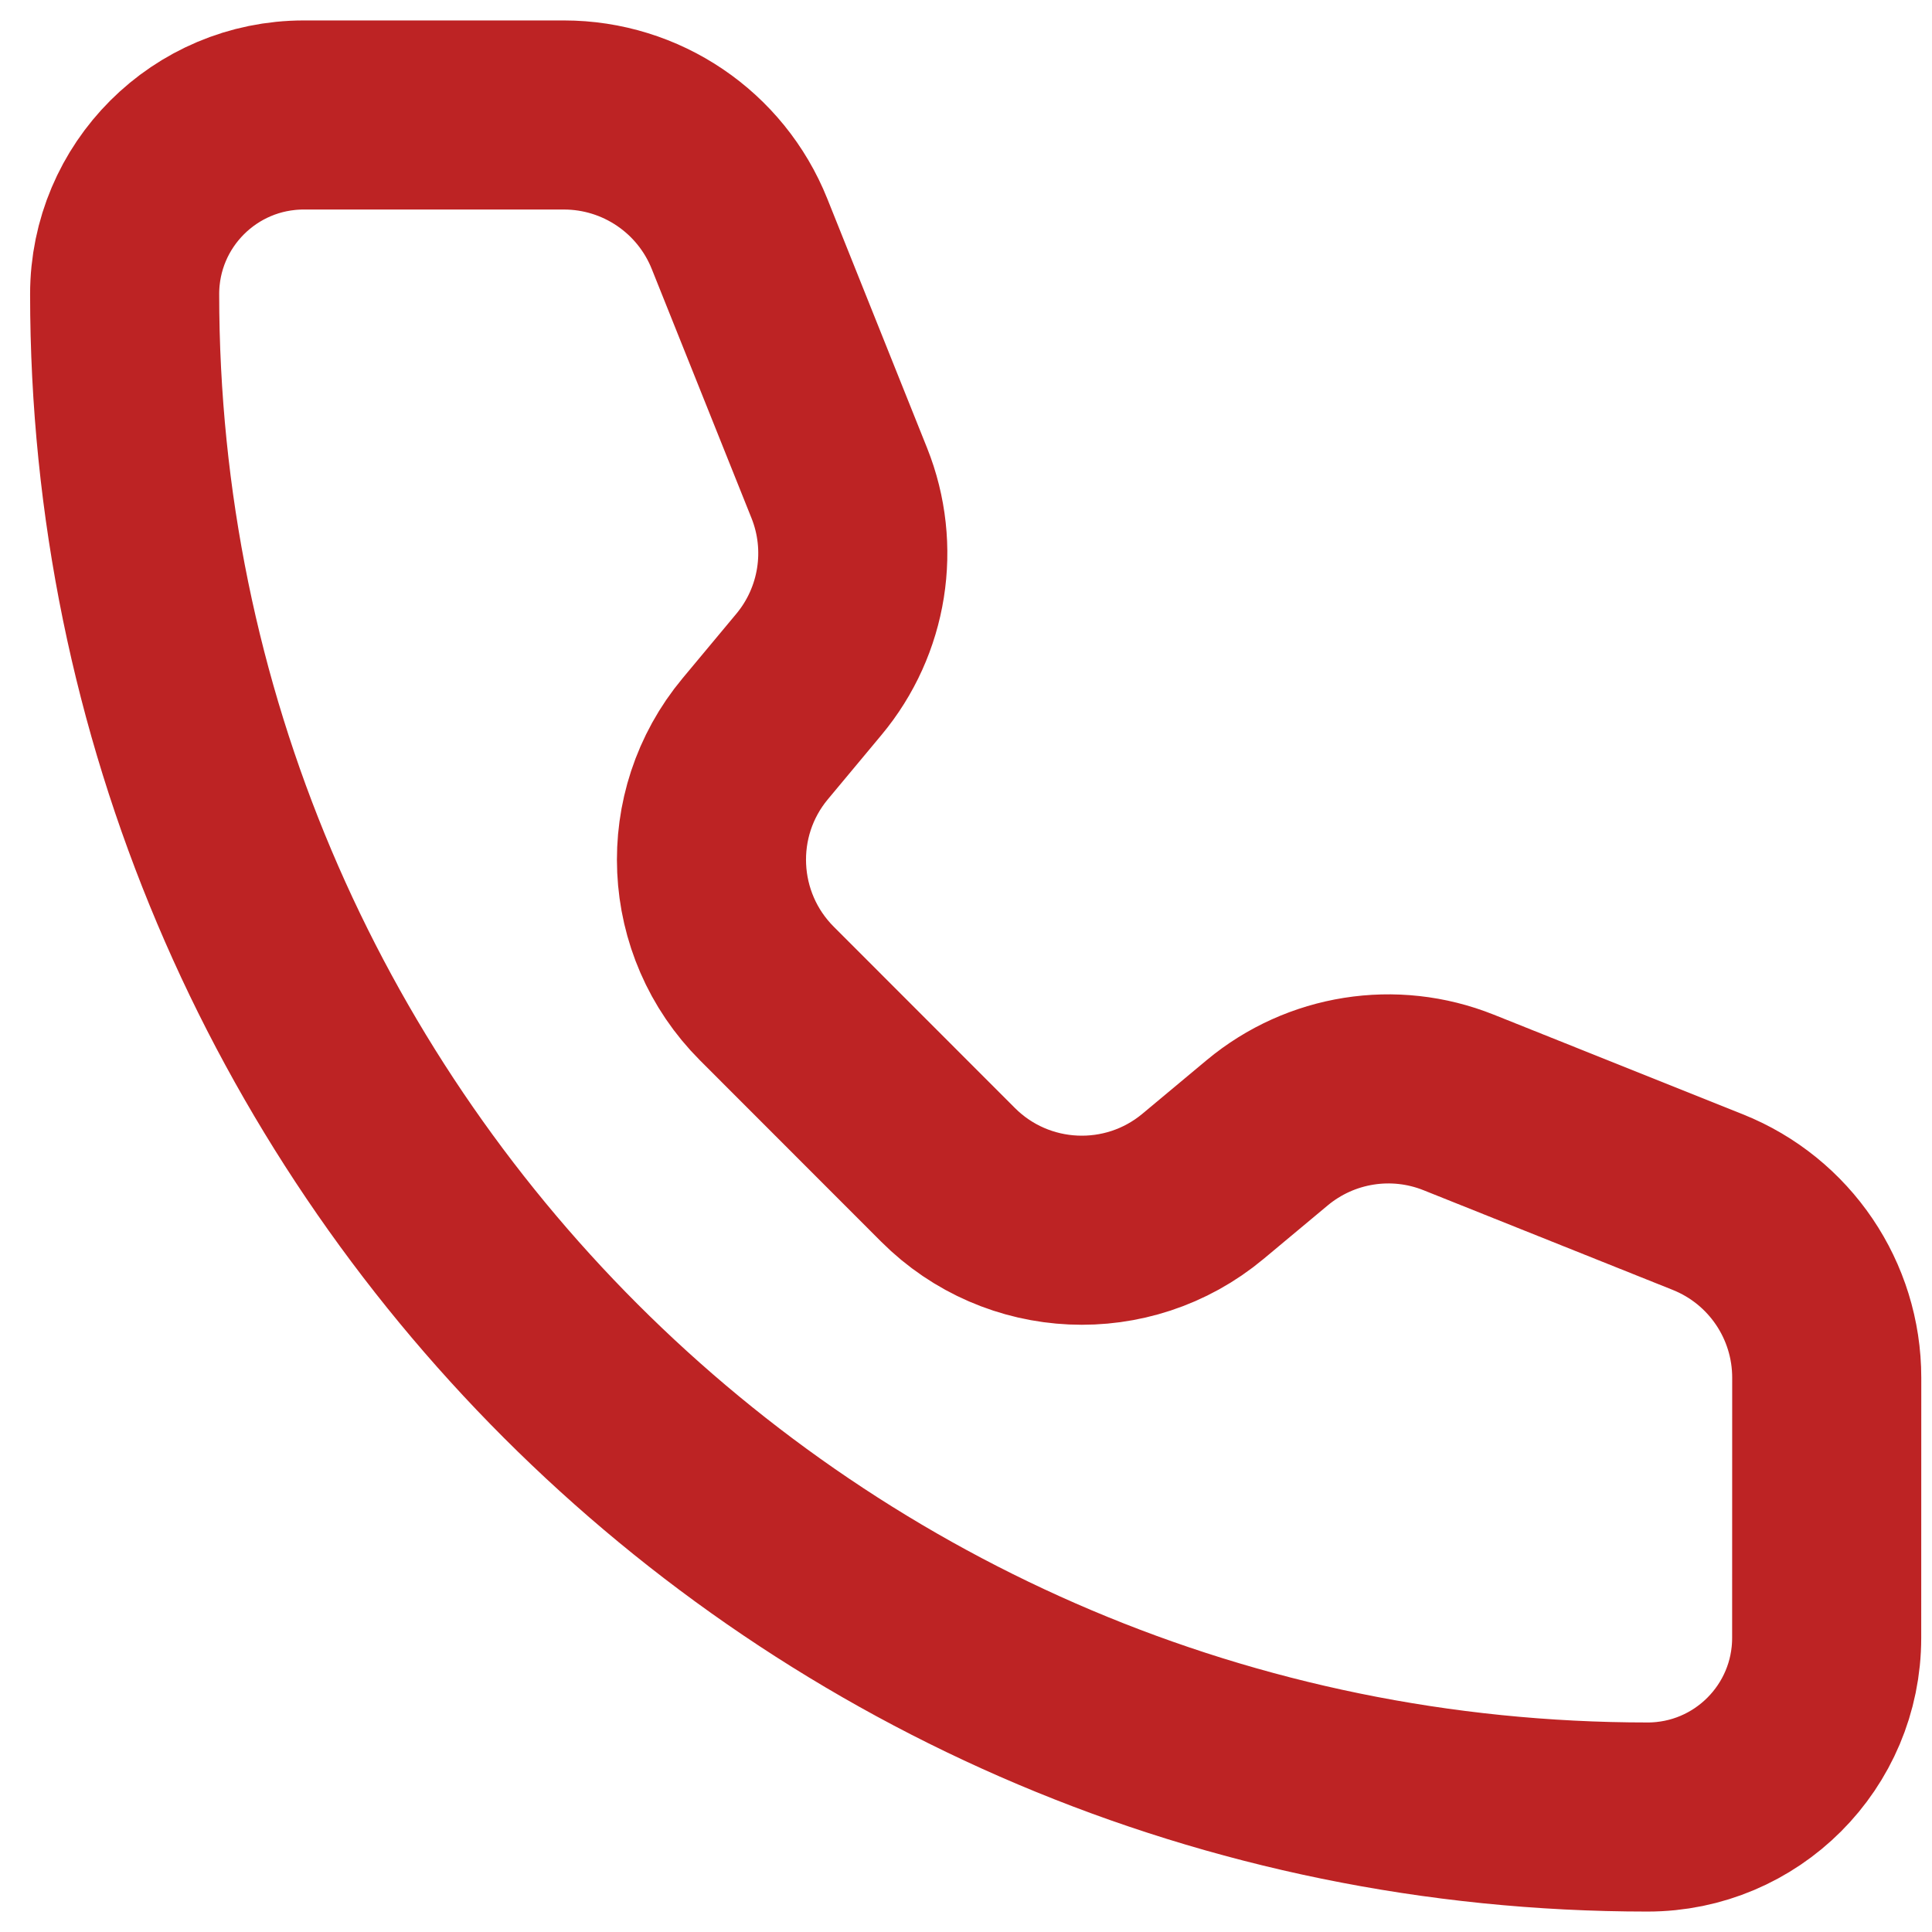
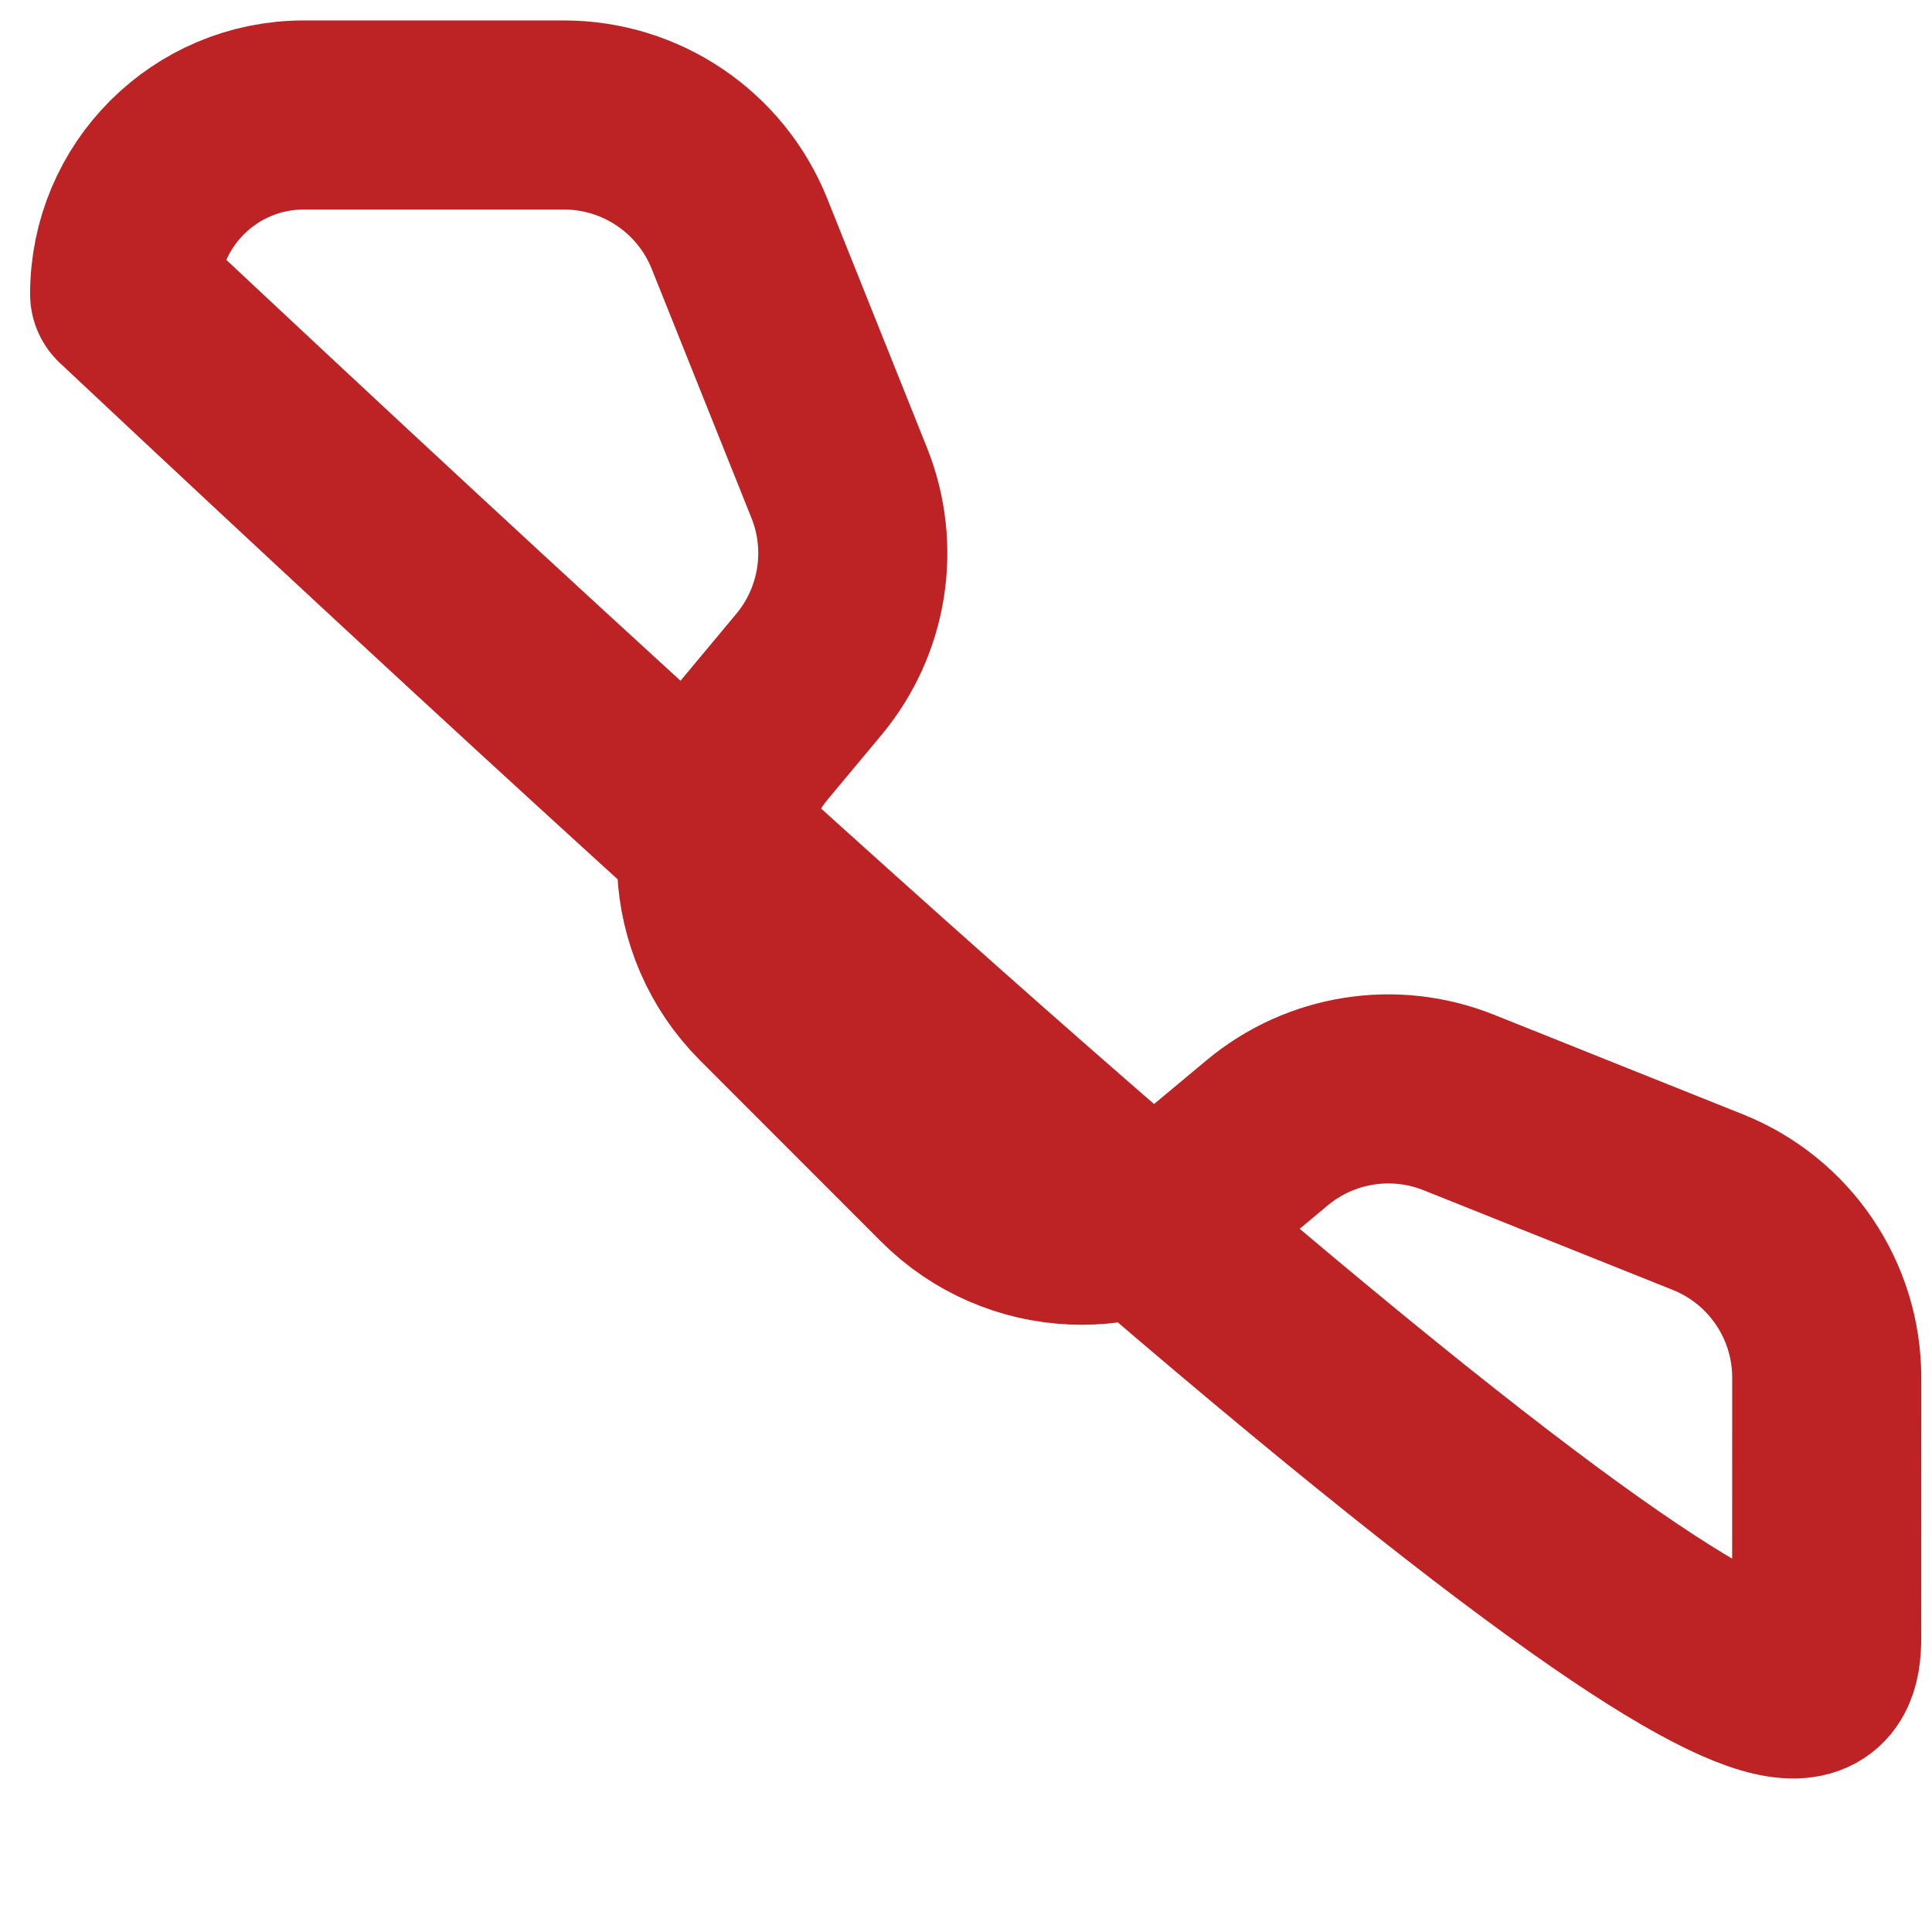
<svg xmlns="http://www.w3.org/2000/svg" width="31px" height="31px" viewBox="0 0 31 31" fill="none" transform="rotate(0) scale(1, 1)">
-   <path d="M11.866 3.752C11.405 2.6 10.289 1.845 9.048 1.845H4.875C3.287 1.845 2 3.131 2 4.719C2 18.215 12.941 29.155 26.436 29.155C28.024 29.155 29.31 27.868 29.31 26.28L29.311 22.106C29.311 20.865 28.556 19.75 27.404 19.289L23.404 17.689C22.369 17.275 21.191 17.462 20.334 18.175L19.302 19.036C18.096 20.041 16.322 19.961 15.212 18.851L12.305 15.942C11.196 14.832 11.114 13.059 12.118 11.854L12.979 10.821C13.693 9.965 13.881 8.786 13.467 7.751L11.866 3.752Z" stroke="#BD2324" stroke-width="3.034" stroke-linecap="round" stroke-linejoin="round" />
+   <path d="M11.866 3.752C11.405 2.6 10.289 1.845 9.048 1.845H4.875C3.287 1.845 2 3.131 2 4.719C28.024 29.155 29.31 27.868 29.31 26.28L29.311 22.106C29.311 20.865 28.556 19.75 27.404 19.289L23.404 17.689C22.369 17.275 21.191 17.462 20.334 18.175L19.302 19.036C18.096 20.041 16.322 19.961 15.212 18.851L12.305 15.942C11.196 14.832 11.114 13.059 12.118 11.854L12.979 10.821C13.693 9.965 13.881 8.786 13.467 7.751L11.866 3.752Z" stroke="#BD2324" stroke-width="3.034" stroke-linecap="round" stroke-linejoin="round" />
</svg>